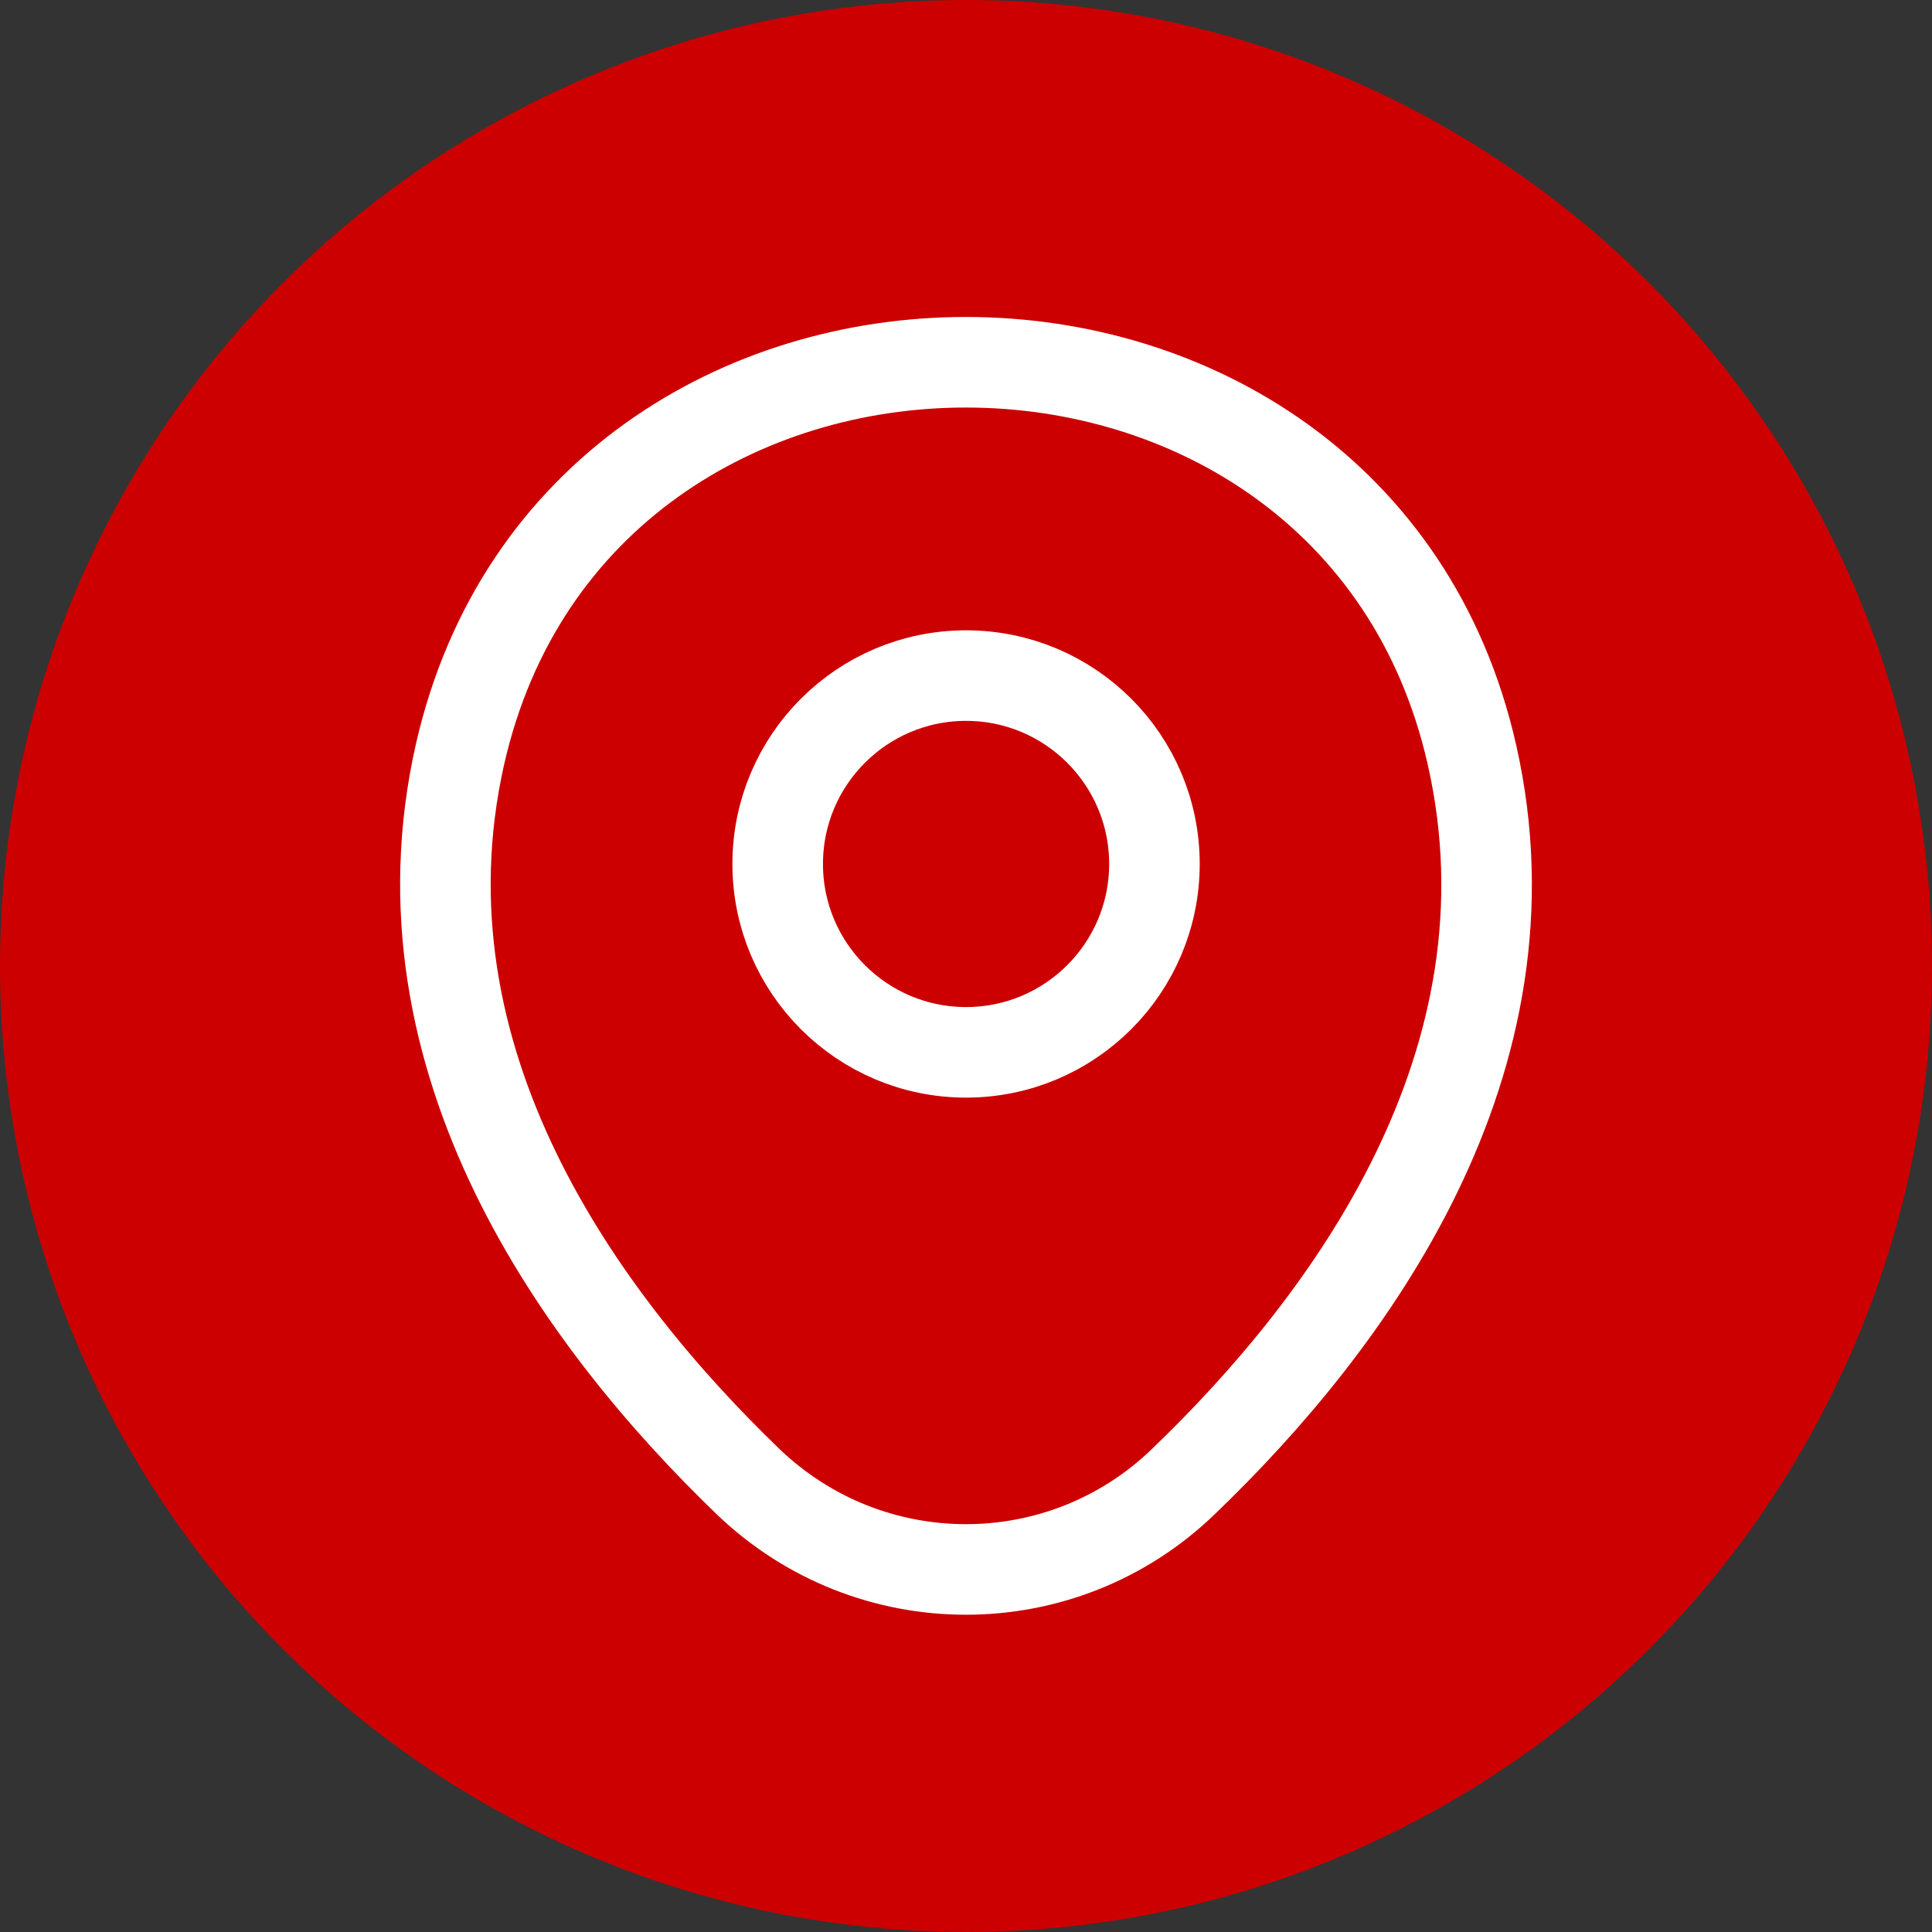
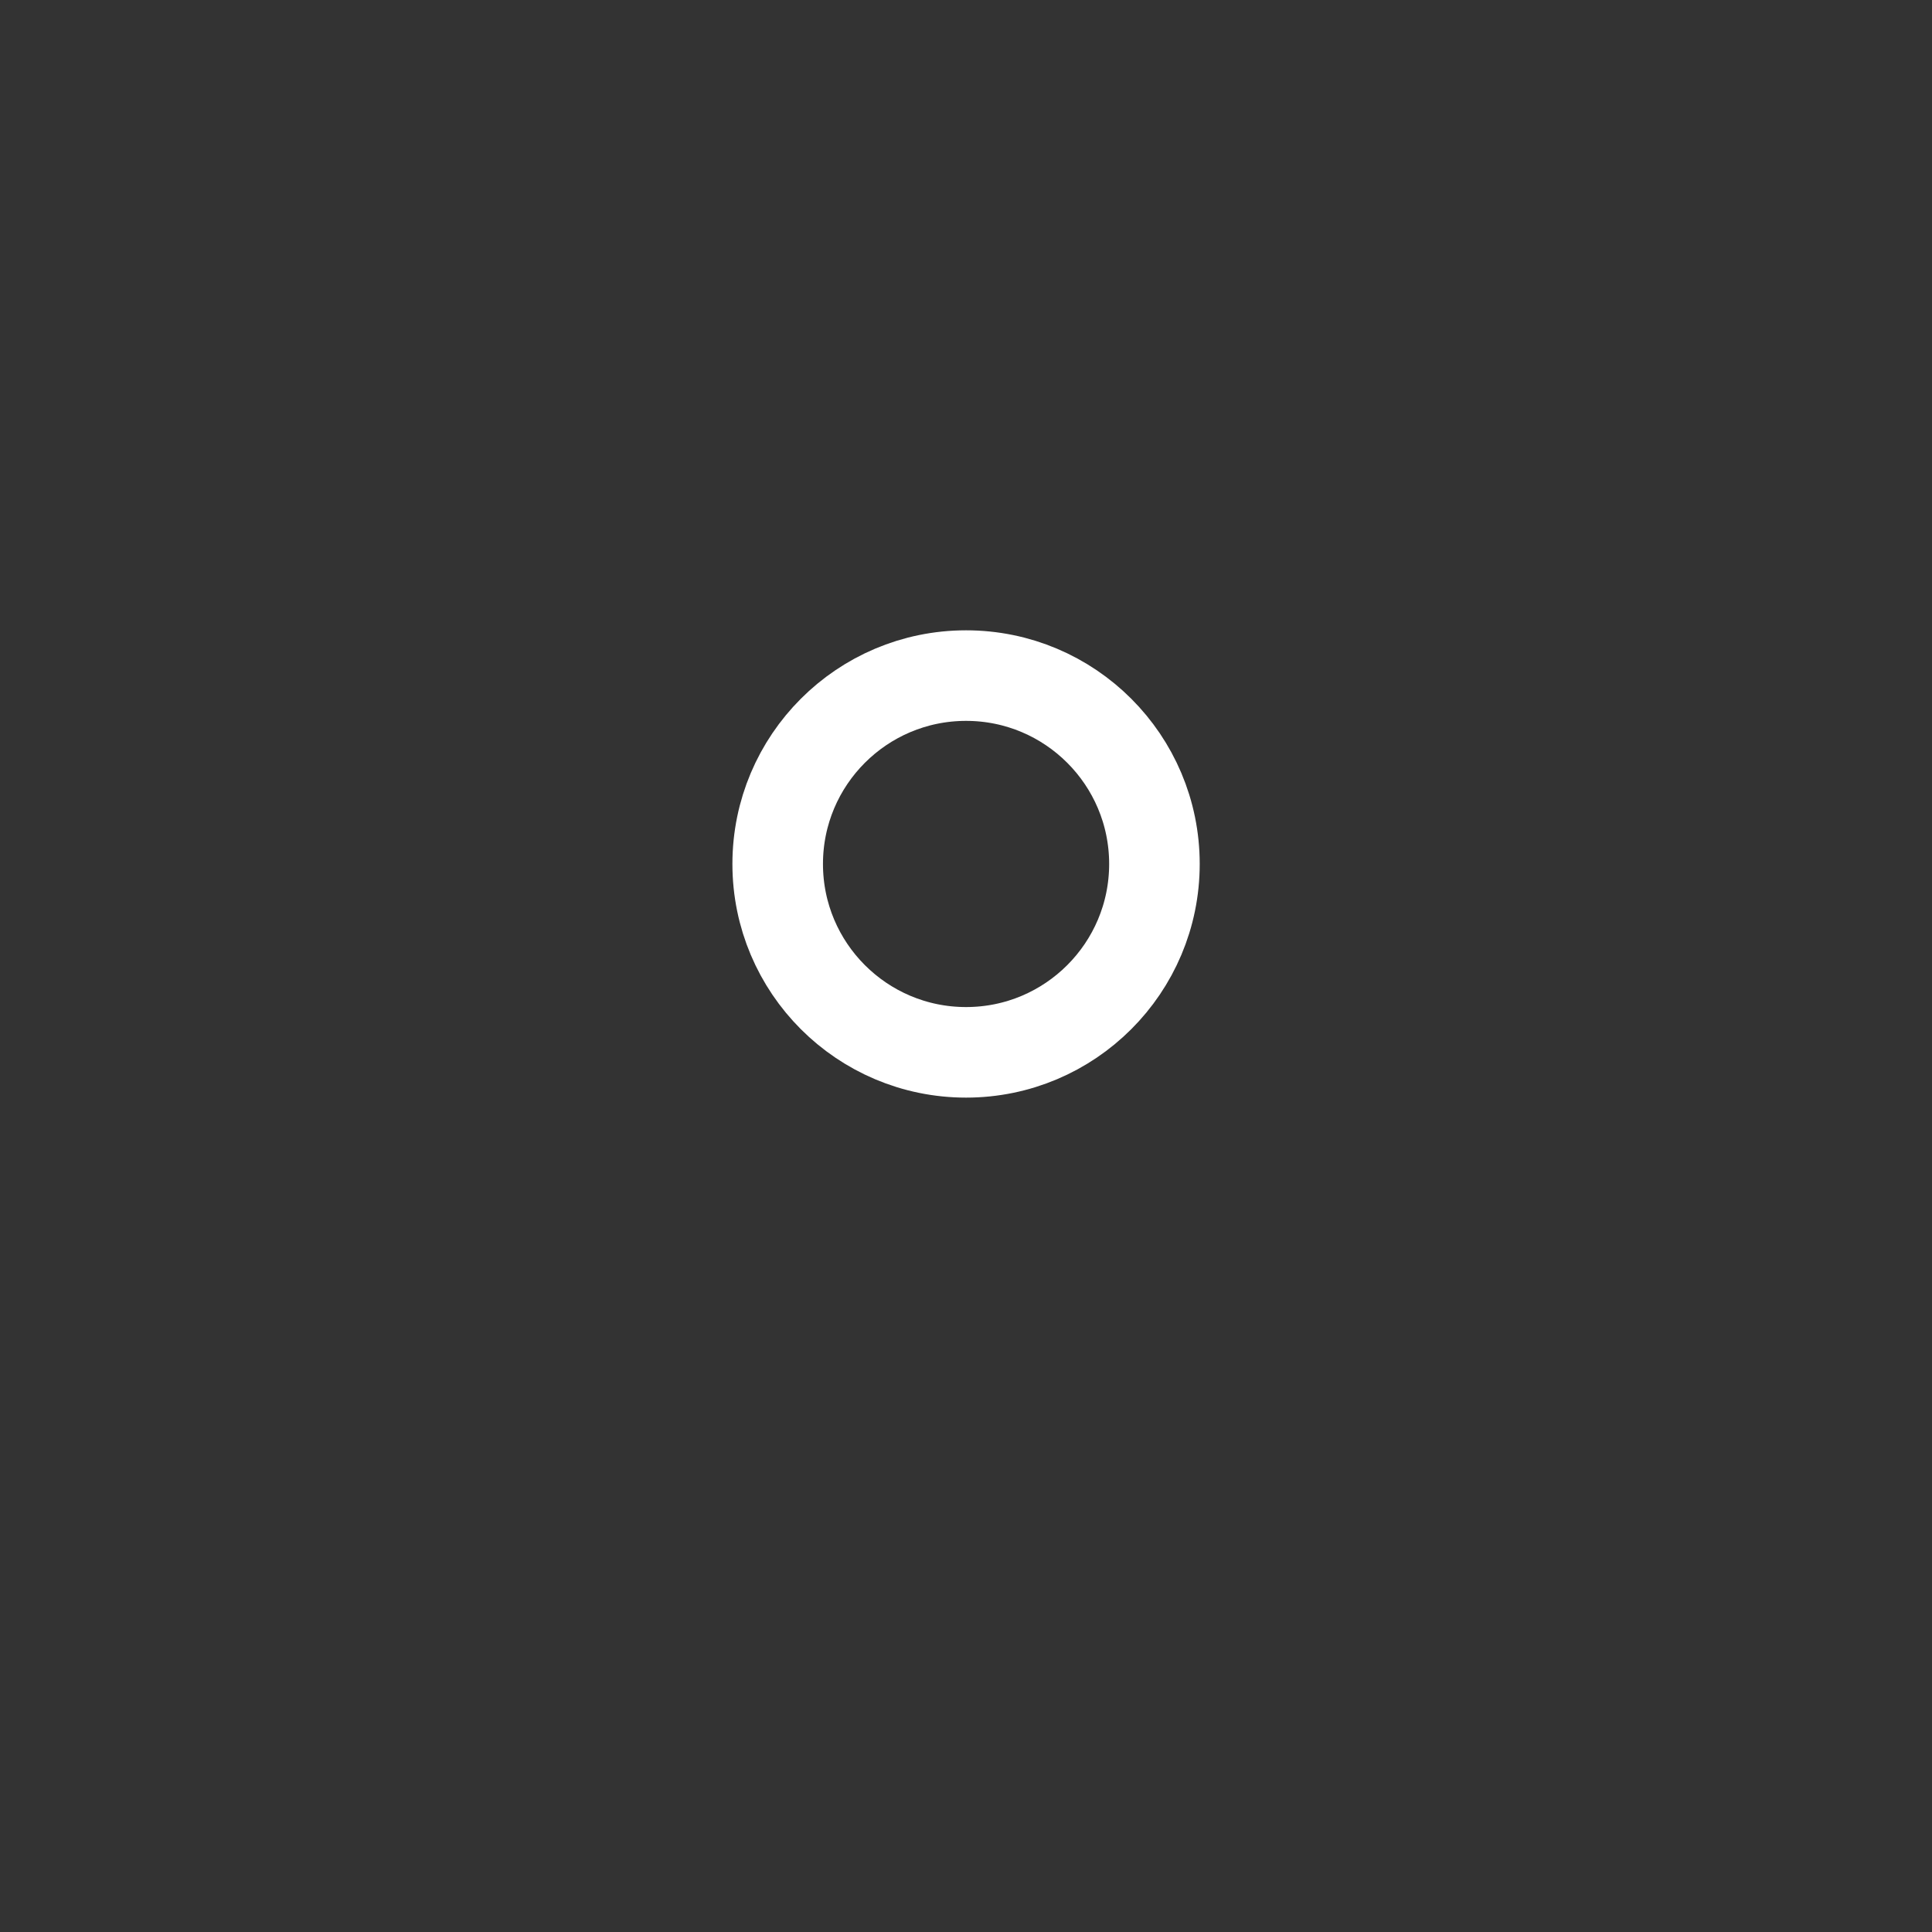
<svg xmlns="http://www.w3.org/2000/svg" width="32" height="32" viewBox="0 0 32 32" fill="none">
  <rect x="0" y="0" width="32" height="32" fill="#333333" stroke="none" />
-   <circle cx="16" cy="16" r="16" fill="#CC0000" />
  <path d="M16.001 17.43C17.724 17.43 19.121 16.033 19.121 14.31C19.121 12.587 17.724 11.19 16.001 11.19C14.278 11.19 12.881 12.587 12.881 14.31C12.881 16.033 14.278 17.43 16.001 17.43Z" stroke="white" stroke-width="1.5" />
-   <path d="M7.62 12.49C9.59 3.83 22.42 3.84 24.38 12.5C25.53 17.58 22.37 21.88 19.6 24.54C17.59 26.48 14.41 26.48 12.39 24.54C9.63 21.88 6.47 17.57 7.62 12.49Z" stroke="white" stroke-width="1.5" />
</svg>